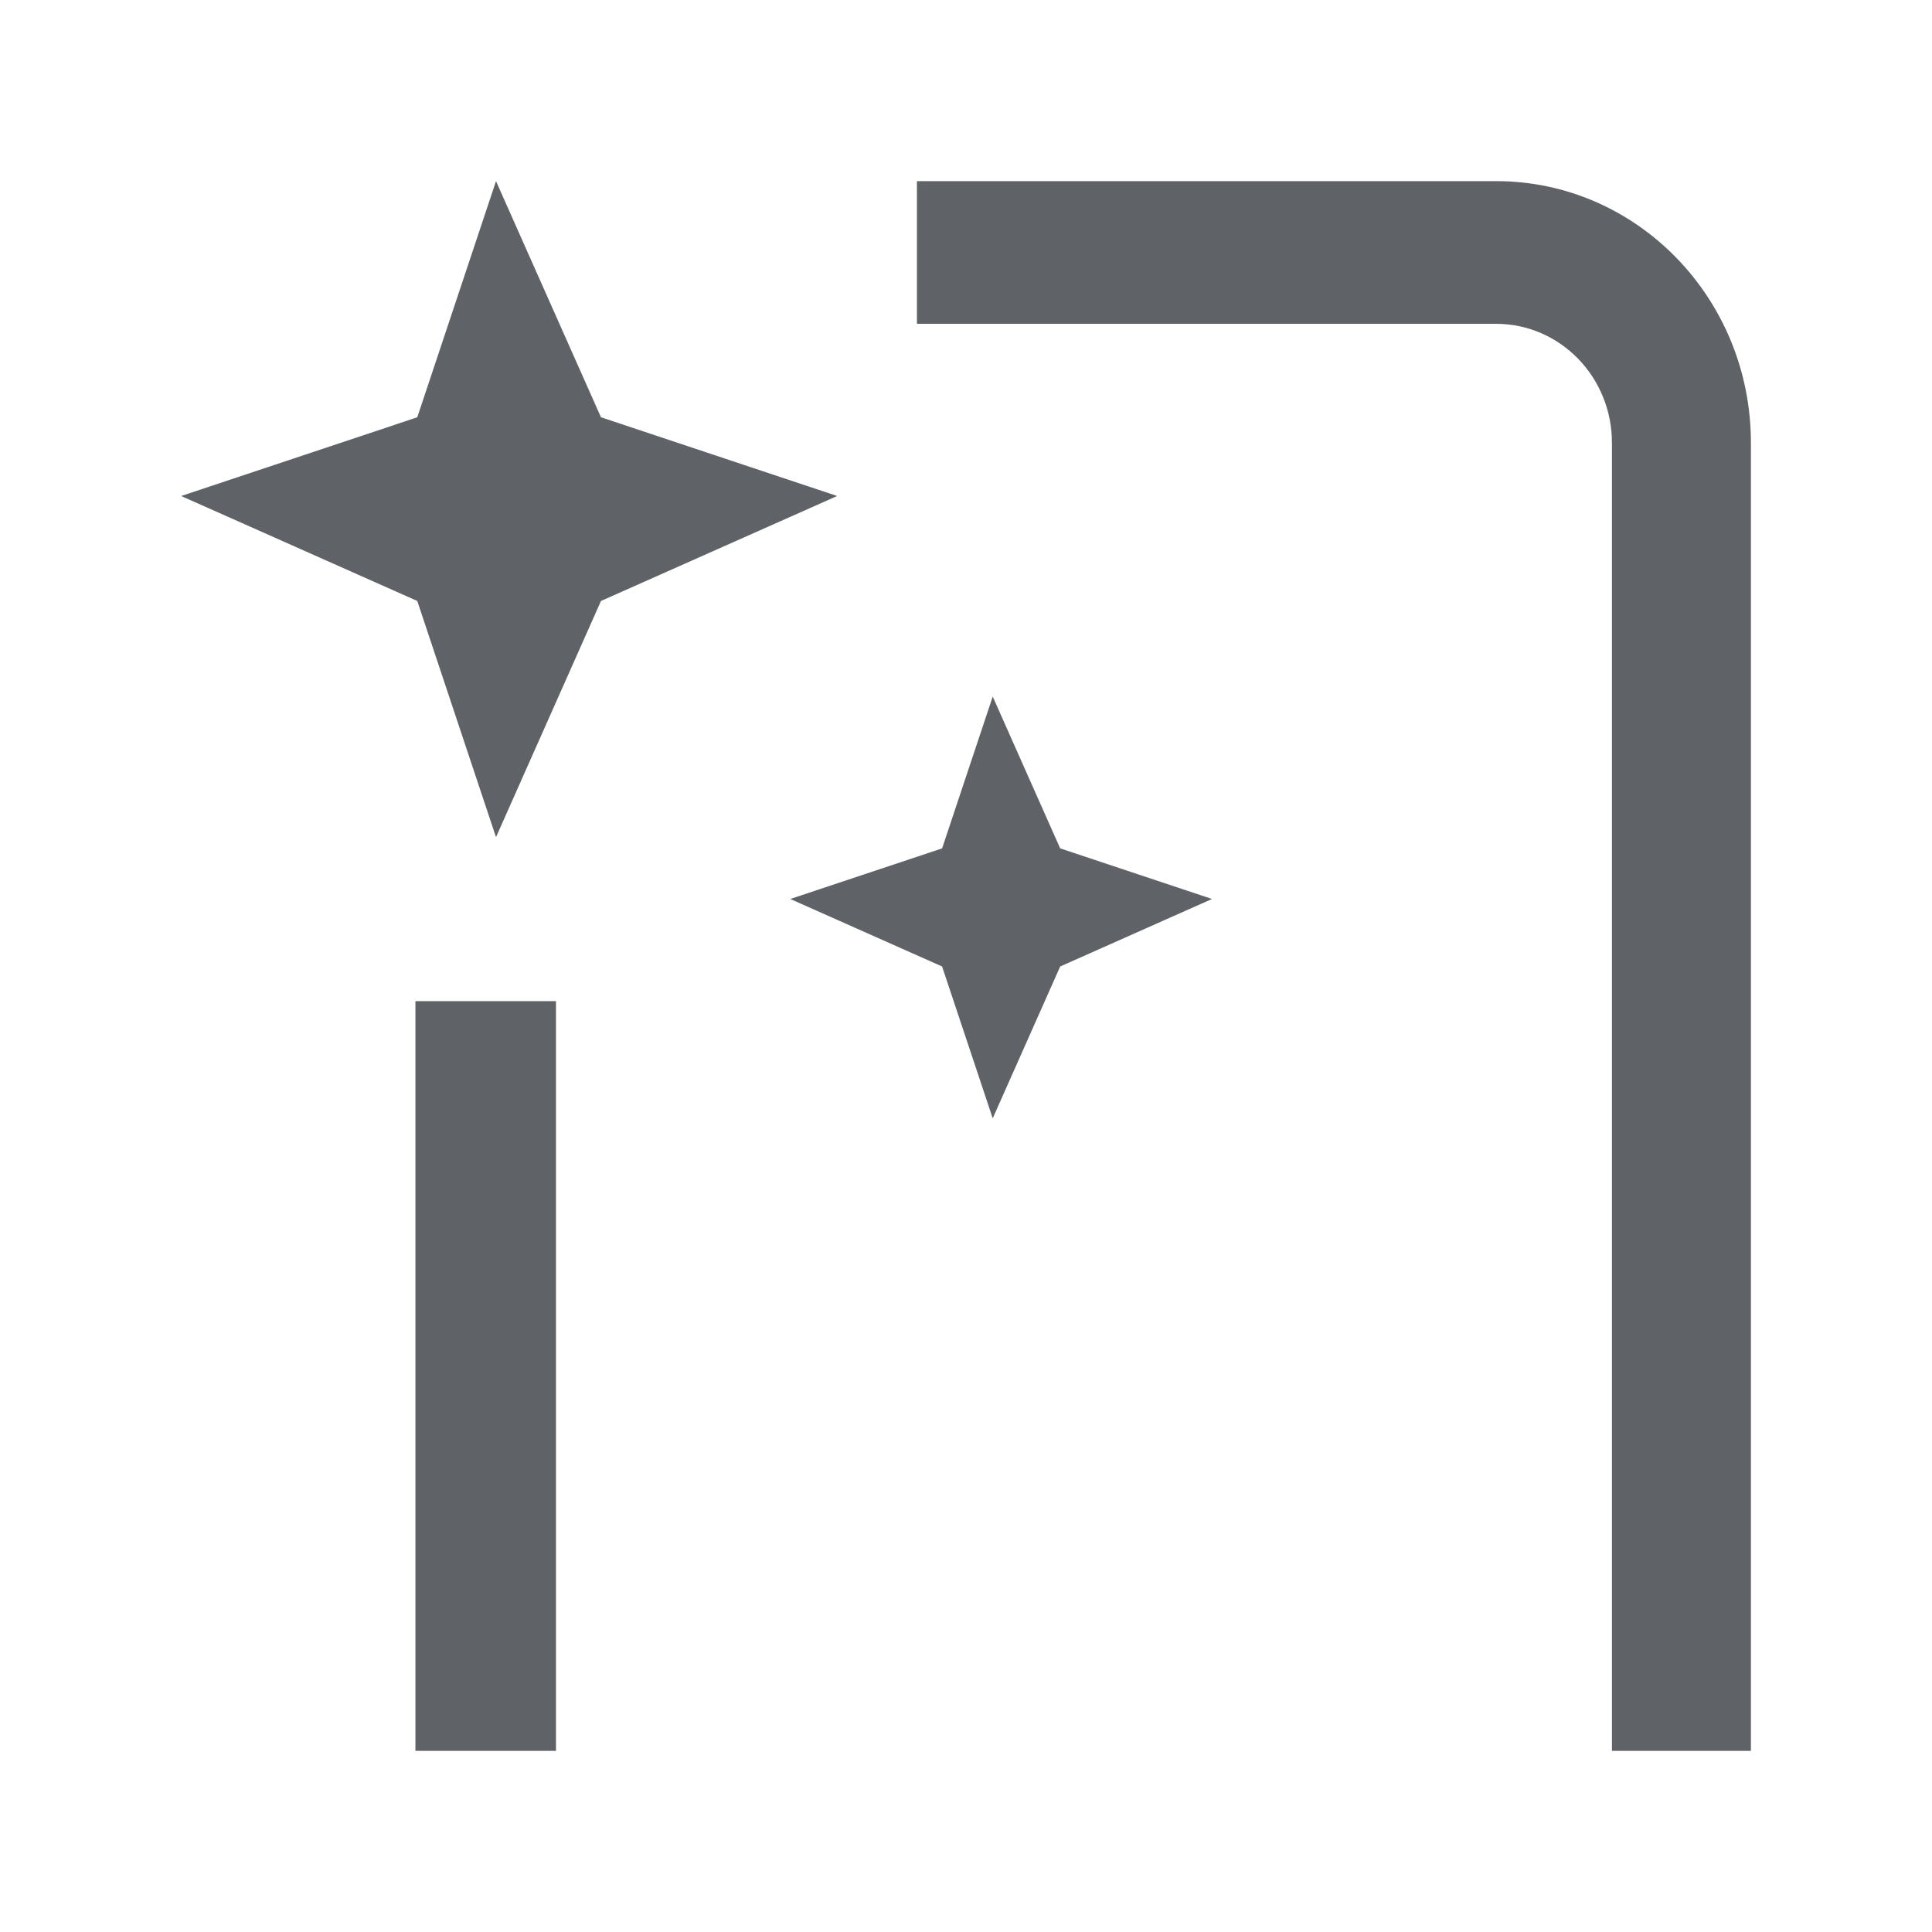
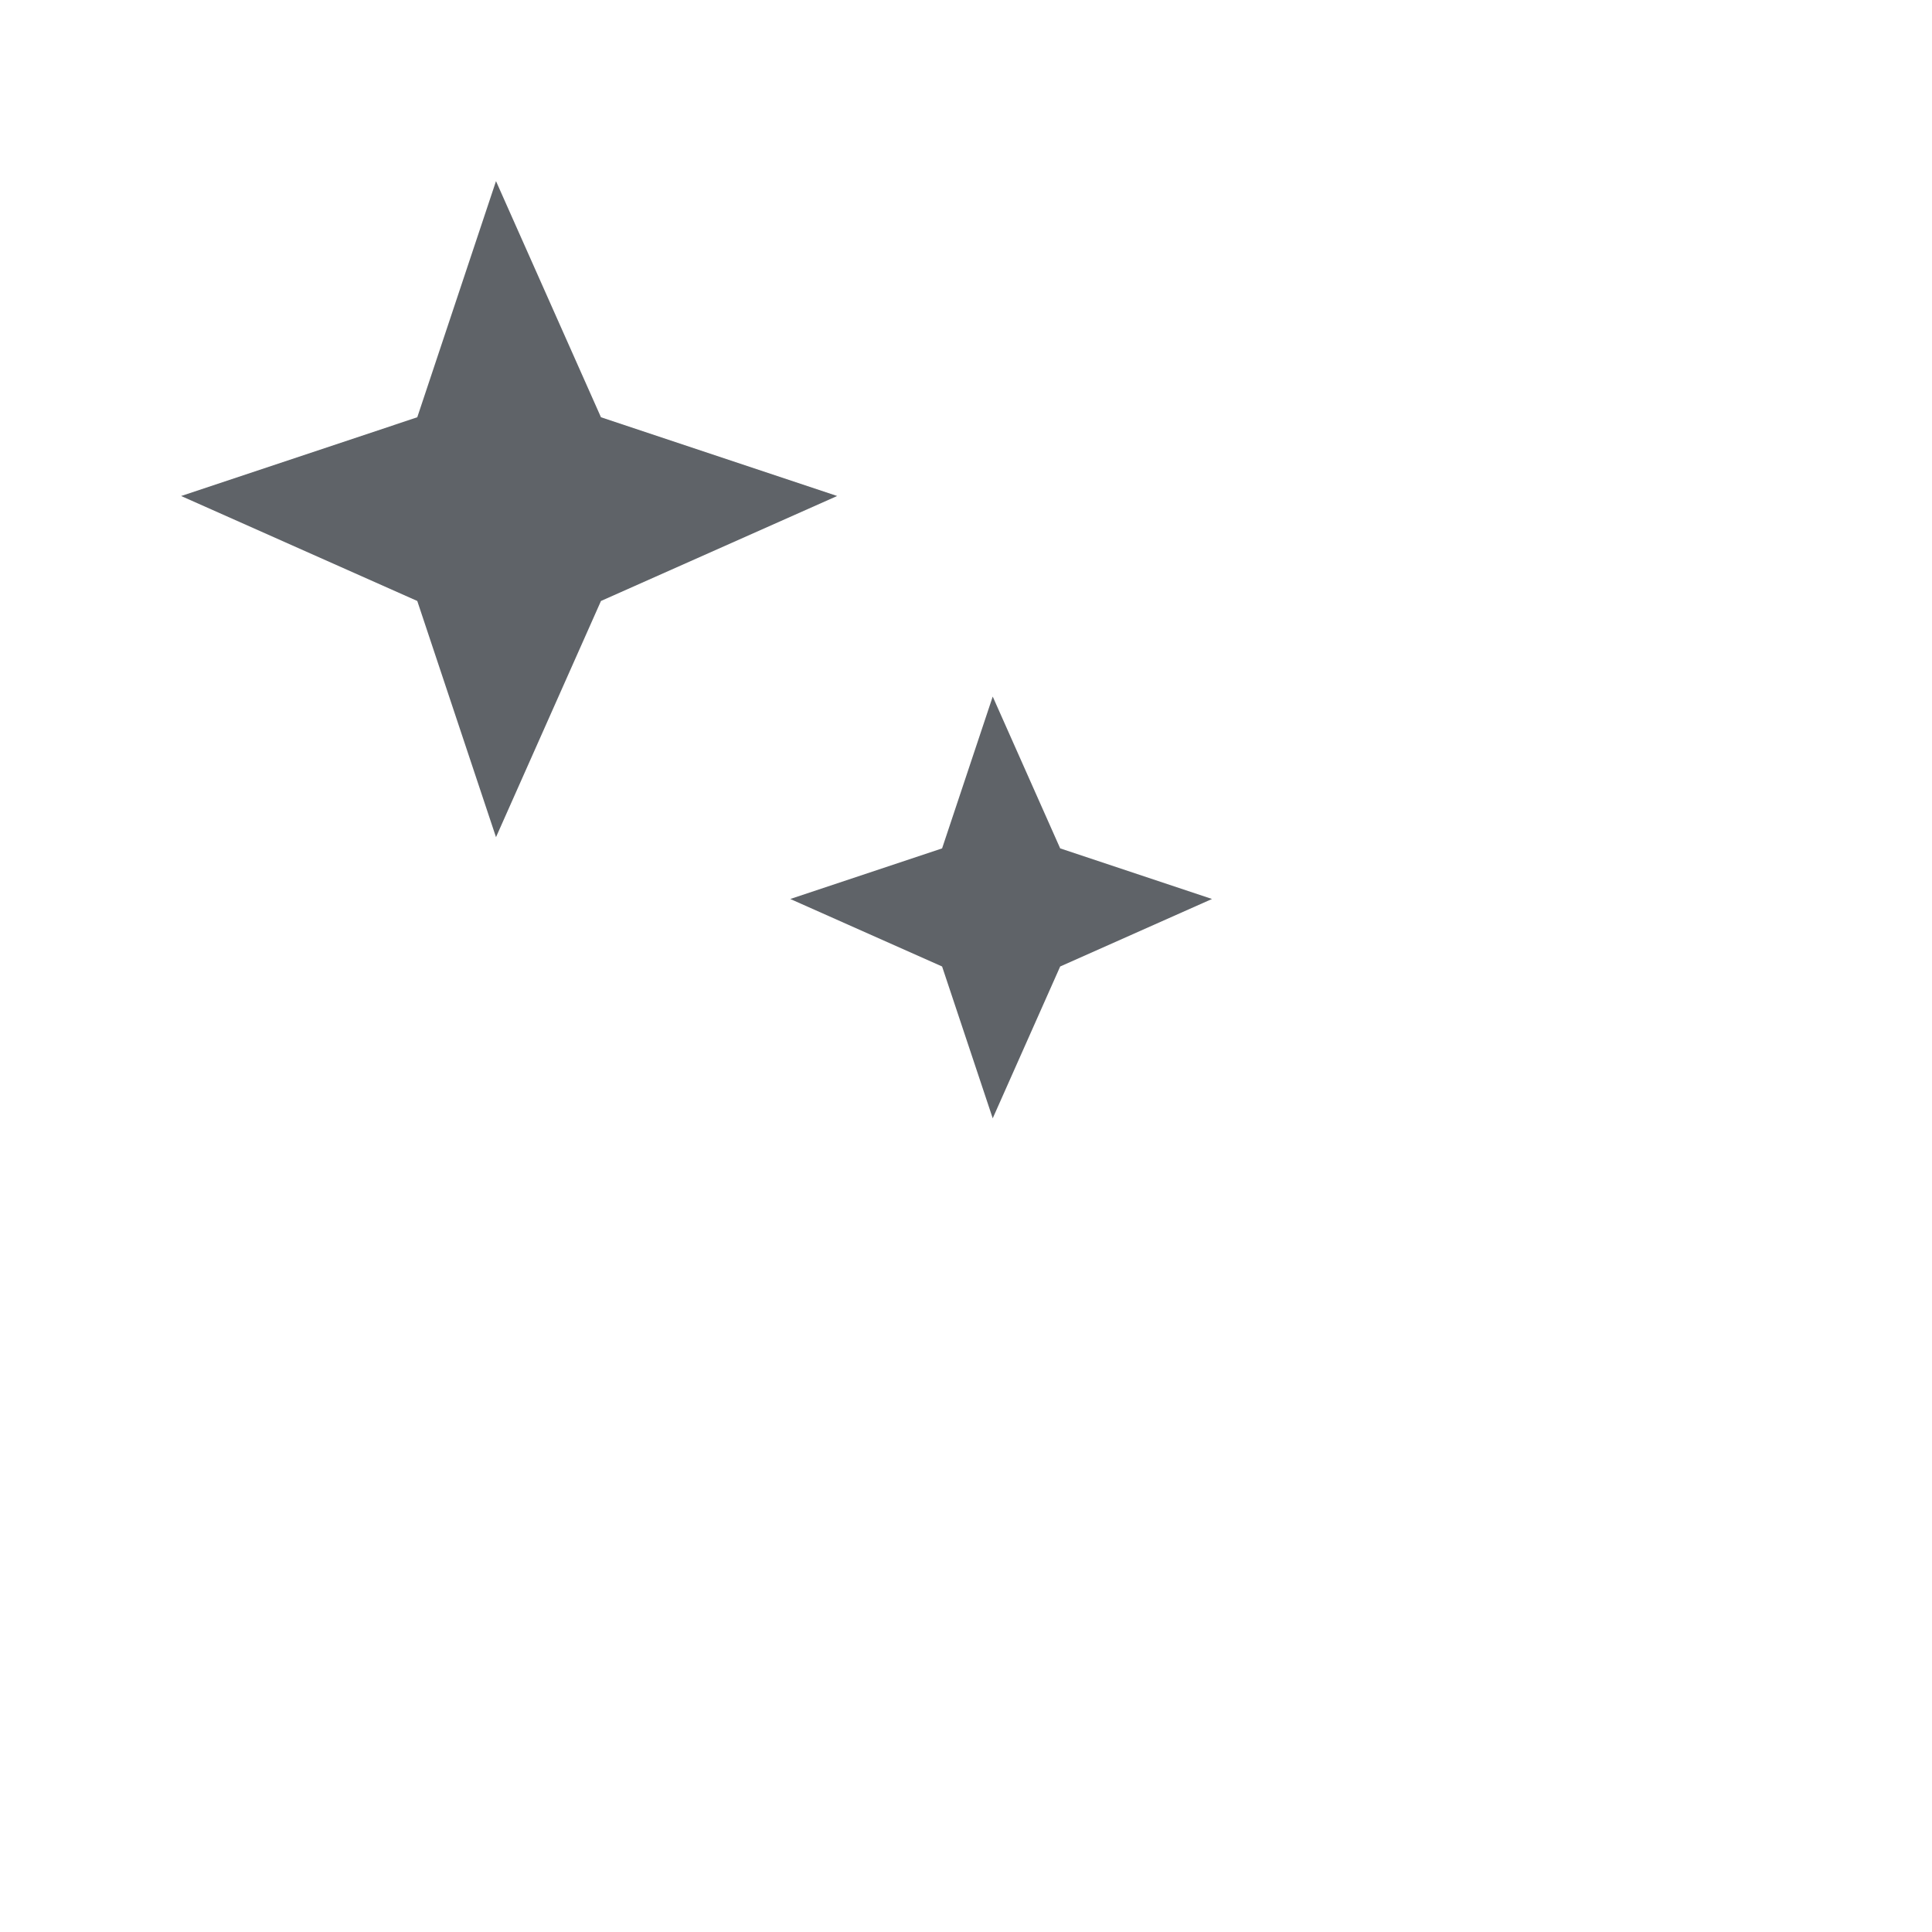
<svg xmlns="http://www.w3.org/2000/svg" width="48" height="48" viewBox="0 0 48 48" fill="none">
  <path d="M10.367 10.367L4.5 12.323l5.867 2.608 1.956 5.868 2.608-5.868 5.868-2.608-5.868-1.956L12.323 4.5l-1.956 5.867zm13.039 10.711l-3.772 1.257 3.772 1.677 1.258 3.772 1.676-3.772 3.772-1.677-3.772-1.257-1.676-3.772-1.258 3.772z" fill="#5F6368" />
-   <path fill-rule="evenodd" clip-rule="evenodd" d="M22.781 4.5H37.17c3.497 0 6.331 2.91 6.331 6.5v32.5h-3.453V11c0-1.632-1.288-2.955-2.878-2.955H22.781V4.5zm-8.968 20.373V43.5h-3.492V24.873h3.492z" fill="#5F6368" />
</svg>